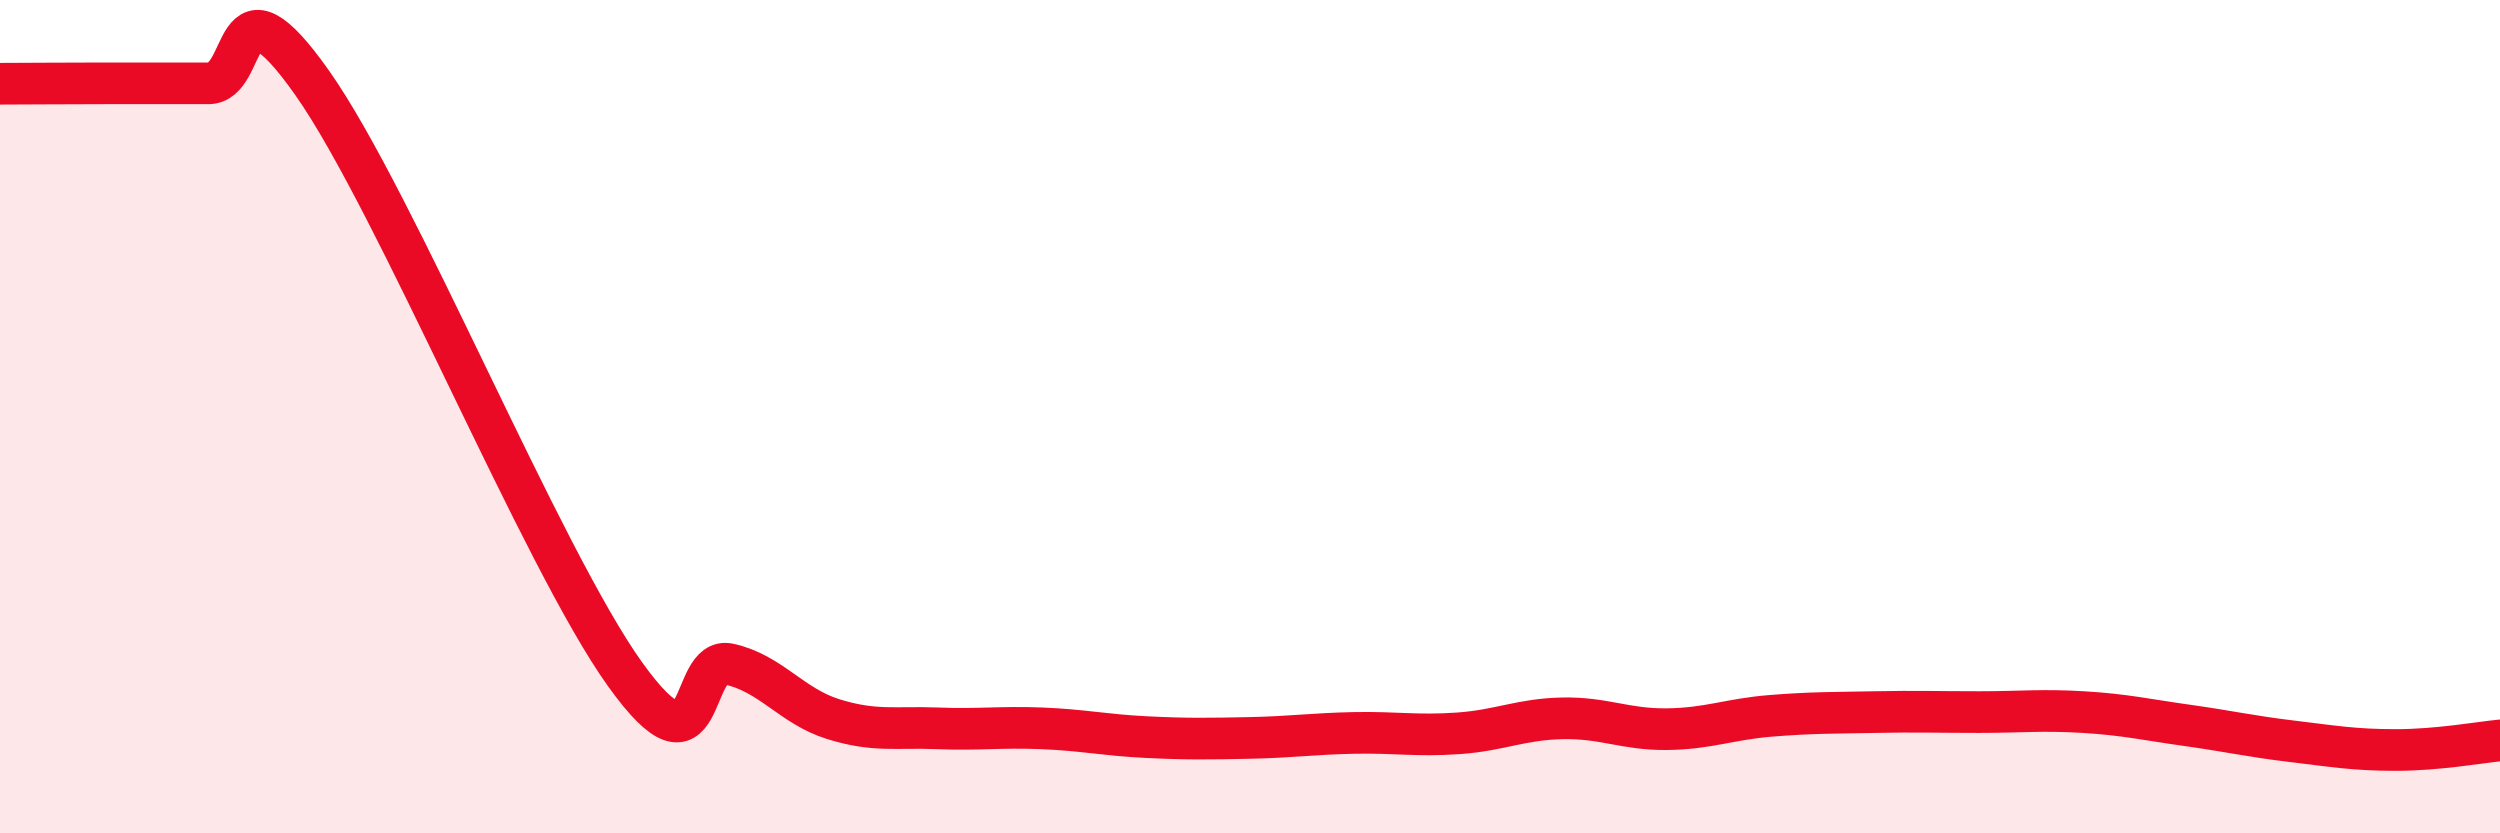
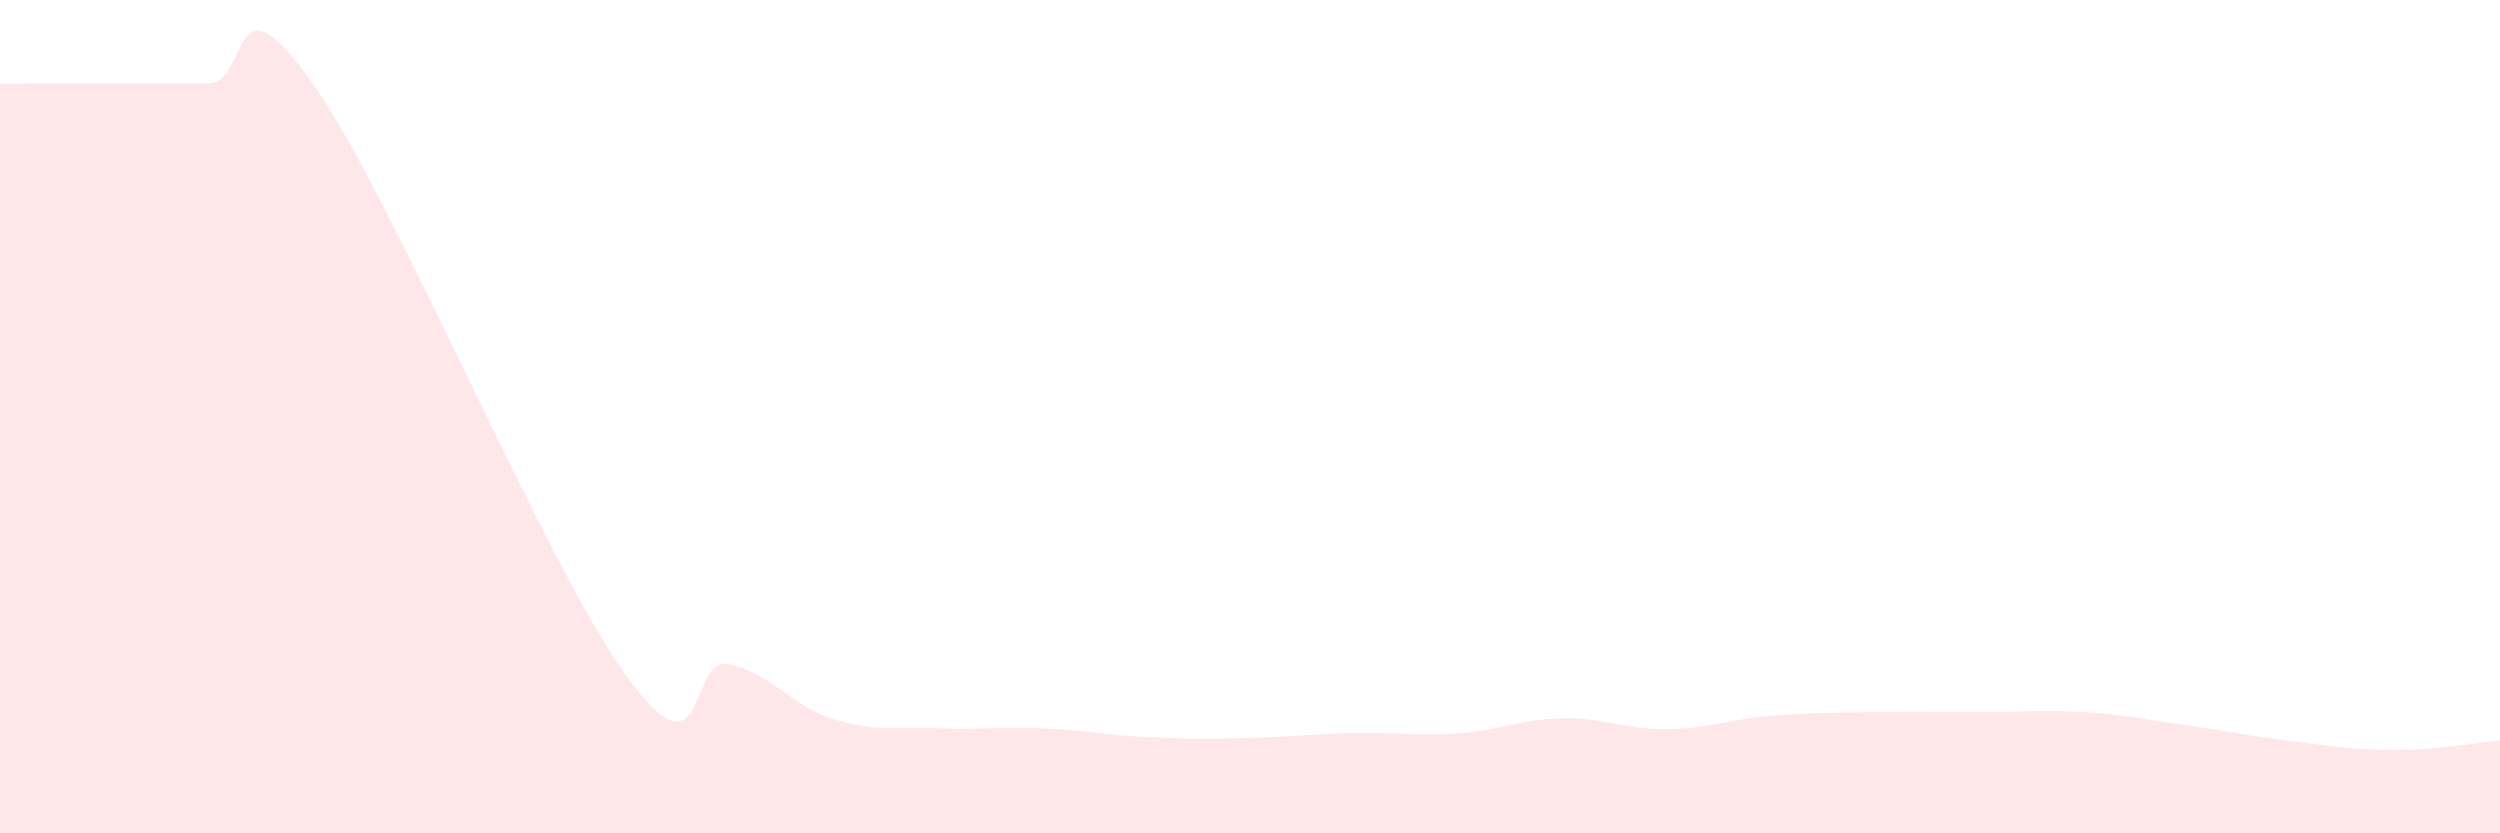
<svg xmlns="http://www.w3.org/2000/svg" width="60" height="20" viewBox="0 0 60 20">
  <path d="M 0,2.01 C 0.5,2.01 1.5,2 2.5,2 C 3.5,2 4,2 5,2 C 6,2 5.5,-0.84 7.5,2 C 9.5,4.84 13,13.39 15,16.18 C 17,18.97 16.5,15.72 17.5,15.94 C 18.5,16.16 19,16.95 20,17.26 C 21,17.57 21.5,17.44 22.5,17.48 C 23.5,17.52 24,17.44 25,17.48 C 26,17.52 26.5,17.64 27.5,17.69 C 28.5,17.74 29,17.73 30,17.71 C 31,17.69 31.5,17.61 32.5,17.59 C 33.5,17.57 34,17.67 35,17.6 C 36,17.53 36.5,17.26 37.5,17.24 C 38.5,17.22 39,17.51 40,17.5 C 41,17.49 41.5,17.26 42.5,17.18 C 43.5,17.1 44,17.11 45,17.09 C 46,17.07 46.5,17.09 47.5,17.09 C 48.5,17.09 49,17.03 50,17.09 C 51,17.15 51.5,17.27 52.5,17.41 C 53.5,17.55 54,17.67 55,17.79 C 56,17.91 56.5,18 57.5,18 C 58.5,18 59.5,17.82 60,17.77L60 20L0 20Z" fill="#EB0A25" opacity="0.1" stroke-linecap="round" stroke-linejoin="round" />
-   <path d="M 0,2.01 C 0.5,2.01 1.5,2 2.5,2 C 3.5,2 4,2 5,2 C 6,2 5.5,-0.84 7.5,2 C 9.5,4.84 13,13.39 15,16.18 C 17,18.97 16.5,15.72 17.5,15.94 C 18.5,16.16 19,16.95 20,17.26 C 21,17.57 21.5,17.44 22.5,17.48 C 23.5,17.52 24,17.44 25,17.48 C 26,17.52 26.5,17.64 27.5,17.69 C 28.5,17.74 29,17.73 30,17.71 C 31,17.69 31.5,17.61 32.5,17.59 C 33.5,17.57 34,17.67 35,17.6 C 36,17.53 36.5,17.26 37.5,17.24 C 38.5,17.22 39,17.51 40,17.5 C 41,17.49 41.5,17.26 42.5,17.18 C 43.5,17.1 44,17.11 45,17.09 C 46,17.07 46.5,17.09 47.5,17.09 C 48.5,17.09 49,17.03 50,17.09 C 51,17.15 51.5,17.27 52.5,17.41 C 53.5,17.55 54,17.67 55,17.79 C 56,17.91 56.5,18 57.5,18 C 58.5,18 59.5,17.82 60,17.77" stroke="#EB0A25" stroke-width="1" fill="none" stroke-linecap="round" stroke-linejoin="round" />
</svg>